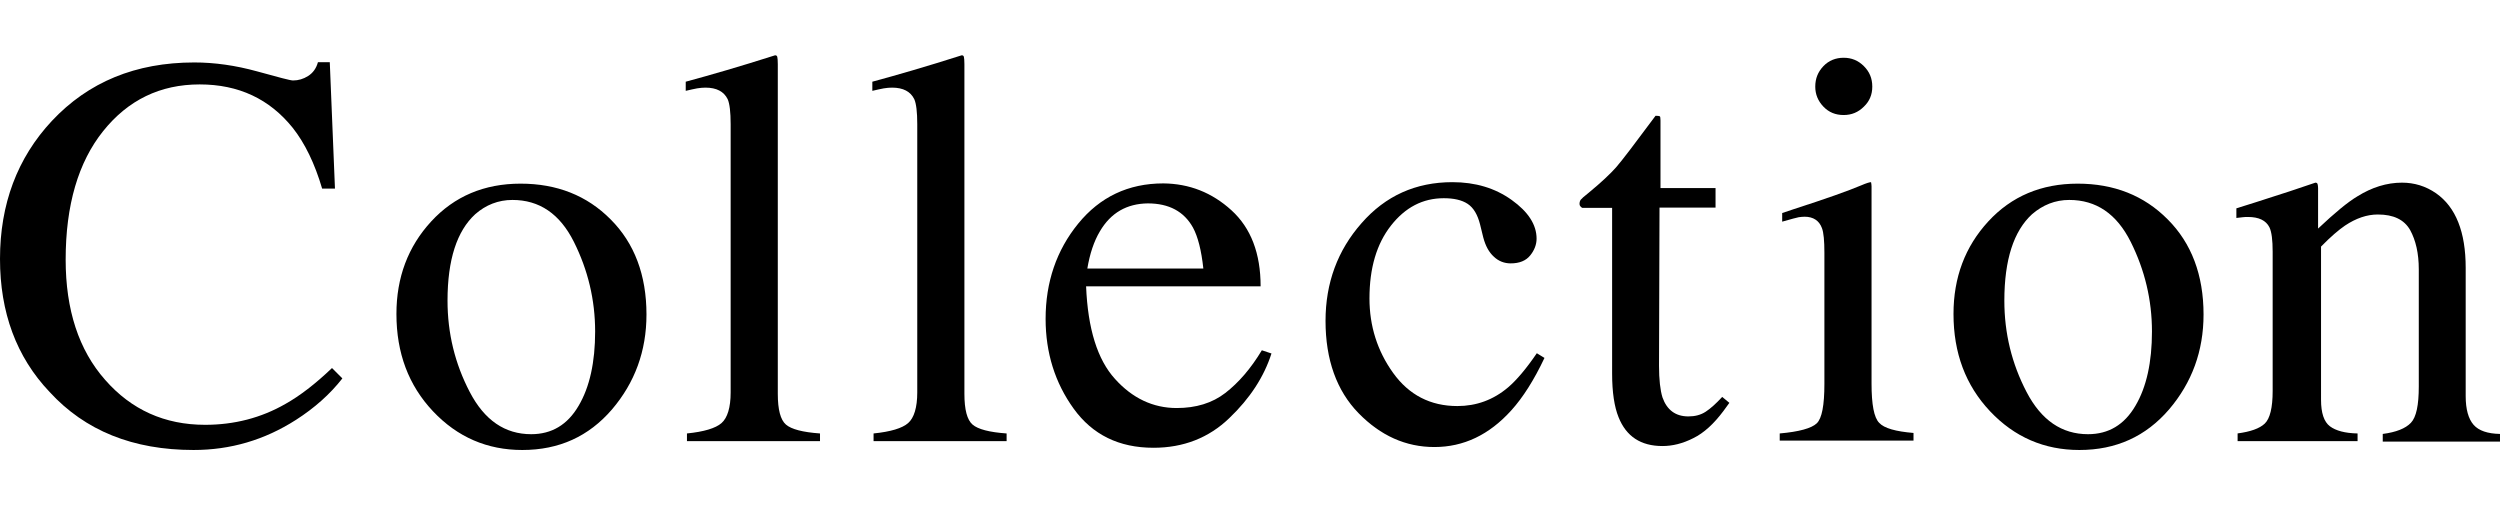
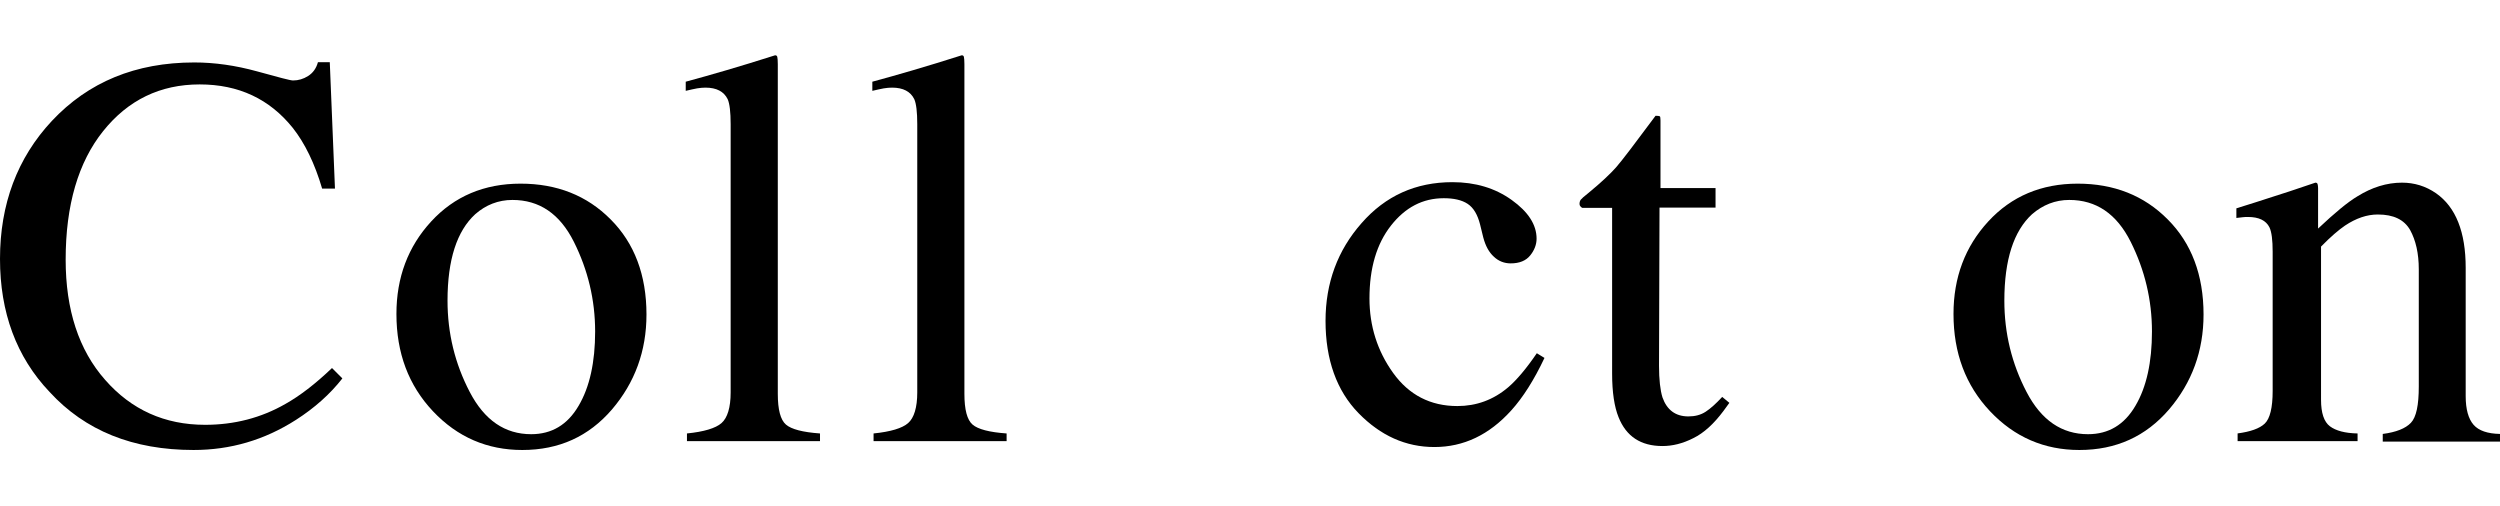
<svg xmlns="http://www.w3.org/2000/svg" version="1.1" id="レイヤー_1" x="0px" y="0px" viewBox="0 0 1012.8 205" style="enable-background:new 0 0 1012.8 205;" xml:space="preserve">
  <g>
    <path d="M104.1,28.9c8.7,2.4,13.5,3.7,14.6,3.7c2.2,0,4.2-0.6,6.1-1.8c1.9-1.2,3.3-3,4-5.6h4.8l2.1,51.2h-5.2   c-3-10.2-7-18.4-11.9-24.6c-9.4-11.7-21.9-17.6-37.7-17.6c-16,0-29,6.3-39.1,18.9c-10.1,12.6-15.2,30-15.2,52.1   c0,20.3,5.3,36.6,16,48.7c10.6,12.1,24.1,18.2,40.5,18.2c11.8,0,22.7-2.8,32.6-8.5c5.7-3.2,12-8,18.8-14.5l4.2,4.2   c-5,6.4-11.3,12-18.8,16.8c-12.8,8.2-26.6,12.2-41.5,12.2c-24.5,0-43.9-7.8-58.3-23.5C6.6,144.6,0,126.5,0,104.9C0,82.7,7,64,21,49   c14.8-15.8,34-23.7,57.7-23.7C86.9,25.3,95.4,26.5,104.1,28.9z" />
    <path d="M174.7,89.7c9.4-10.2,21.5-15.3,36.2-15.3c14.7,0,26.9,4.8,36.5,14.5c9.6,9.6,14.5,22.5,14.5,38.5c0,14.8-4.7,27.6-14,38.5   c-9.4,10.9-21.4,16.4-36.3,16.4c-14.2,0-26.3-5.2-36.2-15.7c-9.9-10.5-14.8-23.6-14.8-39.4C160.6,112.4,165.3,99.9,174.7,89.7z    M192.5,86.8c-7.4,6.8-11.2,18.4-11.2,35c0,13.2,3,25.5,9,37s14.3,17.1,24.9,17.1c8.3,0,14.7-3.8,19.2-11.5   c4.5-7.6,6.7-17.7,6.7-30.1c0-12.8-2.9-24.9-8.6-36.3c-5.7-11.4-14-17-24.9-17C201.9,81,196.8,83,192.5,86.8z" />
    <path d="M278.3,175.6c6.9-0.7,11.6-2.1,14-4.2c2.4-2.1,3.7-6.3,3.7-12.4V50.3c0-4.9-0.4-8.3-1.2-10.1c-1.5-3.1-4.5-4.7-9-4.7   c-1,0-2.2,0.1-3.4,0.3c-1.2,0.2-2.8,0.6-4.6,1v-3.7c10-2.7,22.1-6.2,36.2-10.7c0.5,0,0.8,0.2,0.9,0.7c0.1,0.4,0.2,1.4,0.2,2.9   v133.5c0,6.5,1.1,10.6,3.3,12.5c2.2,1.9,6.8,3.1,13.8,3.6v3.1h-53.9V175.6z" />
    <path d="M353.9,175.6c6.9-0.7,11.6-2.1,14-4.2c2.4-2.1,3.7-6.3,3.7-12.4V50.3c0-4.9-0.4-8.3-1.2-10.1c-1.5-3.1-4.5-4.7-9-4.7   c-1,0-2.2,0.1-3.4,0.3c-1.2,0.2-2.8,0.6-4.6,1v-3.7c10-2.7,22.1-6.2,36.2-10.7c0.5,0,0.8,0.2,0.9,0.7c0.1,0.4,0.2,1.4,0.2,2.9   v133.5c0,6.5,1.1,10.6,3.3,12.5c2.2,1.9,6.8,3.1,13.8,3.6v3.1h-53.9V175.6z" />
-     <path d="M498.9,85.2c7.9,7.2,11.8,17.5,11.8,30.8H440c0.7,17.2,4.6,29.7,11.7,37.5c7,7.8,15.4,11.8,25,11.8c7.8,0,14.4-2,19.7-6.1   c5.3-4.1,10.3-9.8,14.8-17.3l3.9,1.3c-3,9.4-8.7,18.2-17.1,26.2c-8.3,8-18.6,12-30.7,12c-14,0-24.7-5.3-32.3-15.8   c-7.6-10.5-11.4-22.7-11.4-36.4c0-14.9,4.4-27.8,13.2-38.6c8.8-10.8,20.3-16.3,34.5-16.3C481.8,74.4,491,78,498.9,85.2z    M445.6,93.7c-2.4,4-4.1,9.1-5.1,15.1h47c-0.8-7.4-2.2-12.9-4.2-16.6c-3.6-6.5-9.7-9.8-18.3-9.8C456.5,82.5,450,86.2,445.6,93.7z" />
    <path d="M612.4,81c6.7,4.8,10.1,10,10.1,15.7c0,2.4-0.9,4.7-2.6,6.8c-1.7,2.1-4.3,3.2-7.9,3.2c-2.6,0-4.9-0.9-6.8-2.7   c-2-1.8-3.4-4.4-4.3-7.8l-1.3-5.3c-1-3.9-2.6-6.7-5-8.3c-2.4-1.6-5.7-2.3-9.7-2.3c-8.5,0-15.6,3.7-21.4,11.1s-8.7,17.2-8.7,29.5   c0,11.2,3.2,21.3,9.6,30.2c6.4,8.9,15.1,13.4,26,13.4c7.7,0,14.6-2.5,20.6-7.6c3.4-2.9,7.3-7.5,11.6-13.8l3.1,1.9   c-4.2,8.9-8.7,16-13.4,21.2c-9,10-19.4,14.9-31.2,14.9c-11.6,0-21.8-4.6-30.7-13.7S537,145.7,537,130c0-15.4,4.9-28.6,14.6-39.6   c9.7-11.1,22-16.6,36.8-16.6C597.7,73.8,605.7,76.2,612.4,81z" />
    <path d="M695,76.1v8h-22.7l-0.2,64.1c0,5.6,0.5,9.9,1.4,12.8c1.8,5.1,5.3,7.7,10.5,7.7c2.7,0,5-0.6,7-1.9c2-1.3,4.2-3.3,6.7-6   l2.9,2.4l-2.4,3.3c-3.9,5.2-7.9,8.9-12.2,11c-4.3,2.2-8.5,3.2-12.5,3.2c-8.8,0-14.7-3.9-17.8-11.7c-1.7-4.2-2.6-10.1-2.6-17.6V84.2   h-12.1c-0.4-0.2-0.6-0.4-0.8-0.7c-0.2-0.2-0.3-0.5-0.3-0.9c0-0.7,0.2-1.3,0.5-1.7c0.3-0.4,1.4-1.4,3.2-2.8   c5.1-4.2,8.8-7.7,11.1-10.3c2.3-2.6,7.6-9.6,16-20.9c1,0,1.5,0.1,1.7,0.2c0.2,0.1,0.3,0.7,0.3,1.7v27.4H695z" />
-     <path d="M721,175.6c7.9-0.7,12.9-2.1,15-4.1c2.1-2,3.1-7.3,3.1-16v-53.1c0-4.8-0.3-8.2-1-10c-1.1-3-3.5-4.6-7-4.6   c-0.8,0-1.6,0.1-2.4,0.2c-0.8,0.2-3,0.7-6.7,1.8v-3.5l4.8-1.6c13-4.2,22-7.4,27.2-9.6c2.1-0.9,3.4-1.3,4-1.3   c0.1,0.5,0.2,1.1,0.2,1.7v79.9c0,8.5,1,13.8,3.1,15.9c2,2.2,6.7,3.5,13.9,4.1v3.1H721V175.6z M738.7,26.8c2.2-2.3,5-3.4,8.2-3.4   c3.2,0,5.9,1.1,8.2,3.4c2.3,2.3,3.4,5,3.4,8.3c0,3.2-1.1,5.9-3.4,8.1c-2.3,2.3-5,3.4-8.2,3.4c-3.3,0-6-1.1-8.2-3.4   c-2.2-2.3-3.3-5-3.3-8.1C735.4,31.8,736.5,29.1,738.7,26.8z" />
    <path d="M805.5,89.7c9.4-10.2,21.5-15.3,36.2-15.3c14.7,0,26.9,4.8,36.5,14.5c9.6,9.6,14.5,22.5,14.5,38.5c0,14.8-4.7,27.6-14,38.5   c-9.4,10.9-21.4,16.4-36.3,16.4c-14.2,0-26.3-5.2-36.2-15.7c-9.9-10.5-14.8-23.6-14.8-39.4C791.4,112.4,796.1,99.9,805.5,89.7z    M823.2,86.8c-7.4,6.8-11.2,18.4-11.2,35c0,13.2,3,25.5,9,37s14.3,17.1,24.9,17.1c8.3,0,14.7-3.8,19.2-11.5   c4.5-7.6,6.7-17.7,6.7-30.1c0-12.8-2.9-24.9-8.6-36.3c-5.7-11.4-14-17-24.9-17C832.6,81,827.6,83,823.2,86.8z" />
    <path d="M906.4,175.6c5.3-0.7,9-2,11.1-4c2.1-2,3.2-6.4,3.2-13.2V102c0-4.7-0.4-8-1.3-9.9c-1.4-2.8-4.3-4.2-8.7-4.2   c-0.7,0-1.4,0-2.1,0.1c-0.7,0.1-1.6,0.2-2.6,0.3v-3.9c3-0.9,10.2-3.2,21.6-6.9L938,74c0.5,0,0.8,0.2,0.9,0.6   c0.1,0.4,0.2,0.9,0.2,1.6v16.4c6.8-6.4,12.1-10.8,16-13.1c5.8-3.6,11.8-5.5,18-5.5c5,0,9.6,1.4,13.8,4.3c8,5.6,12,15.7,12,30.2v52   c0,5.3,1.1,9.2,3.2,11.6c2.1,2.4,5.7,3.6,10.7,3.7v3.1h-47.5v-3.1c5.4-0.7,9.2-2.2,11.4-4.5c2.2-2.3,3.2-7.2,3.2-14.7v-47.5   c0-6.4-1.2-11.7-3.5-15.9c-2.4-4.2-6.7-6.3-13.1-6.3c-4.4,0-8.8,1.5-13.3,4.5c-2.5,1.7-5.8,4.5-9.7,8.5V162c0,5.3,1.2,8.9,3.6,10.7   c2.4,1.8,6.1,2.8,11.2,2.9v3.1h-48.6V175.6z" />
  </g>
</svg>